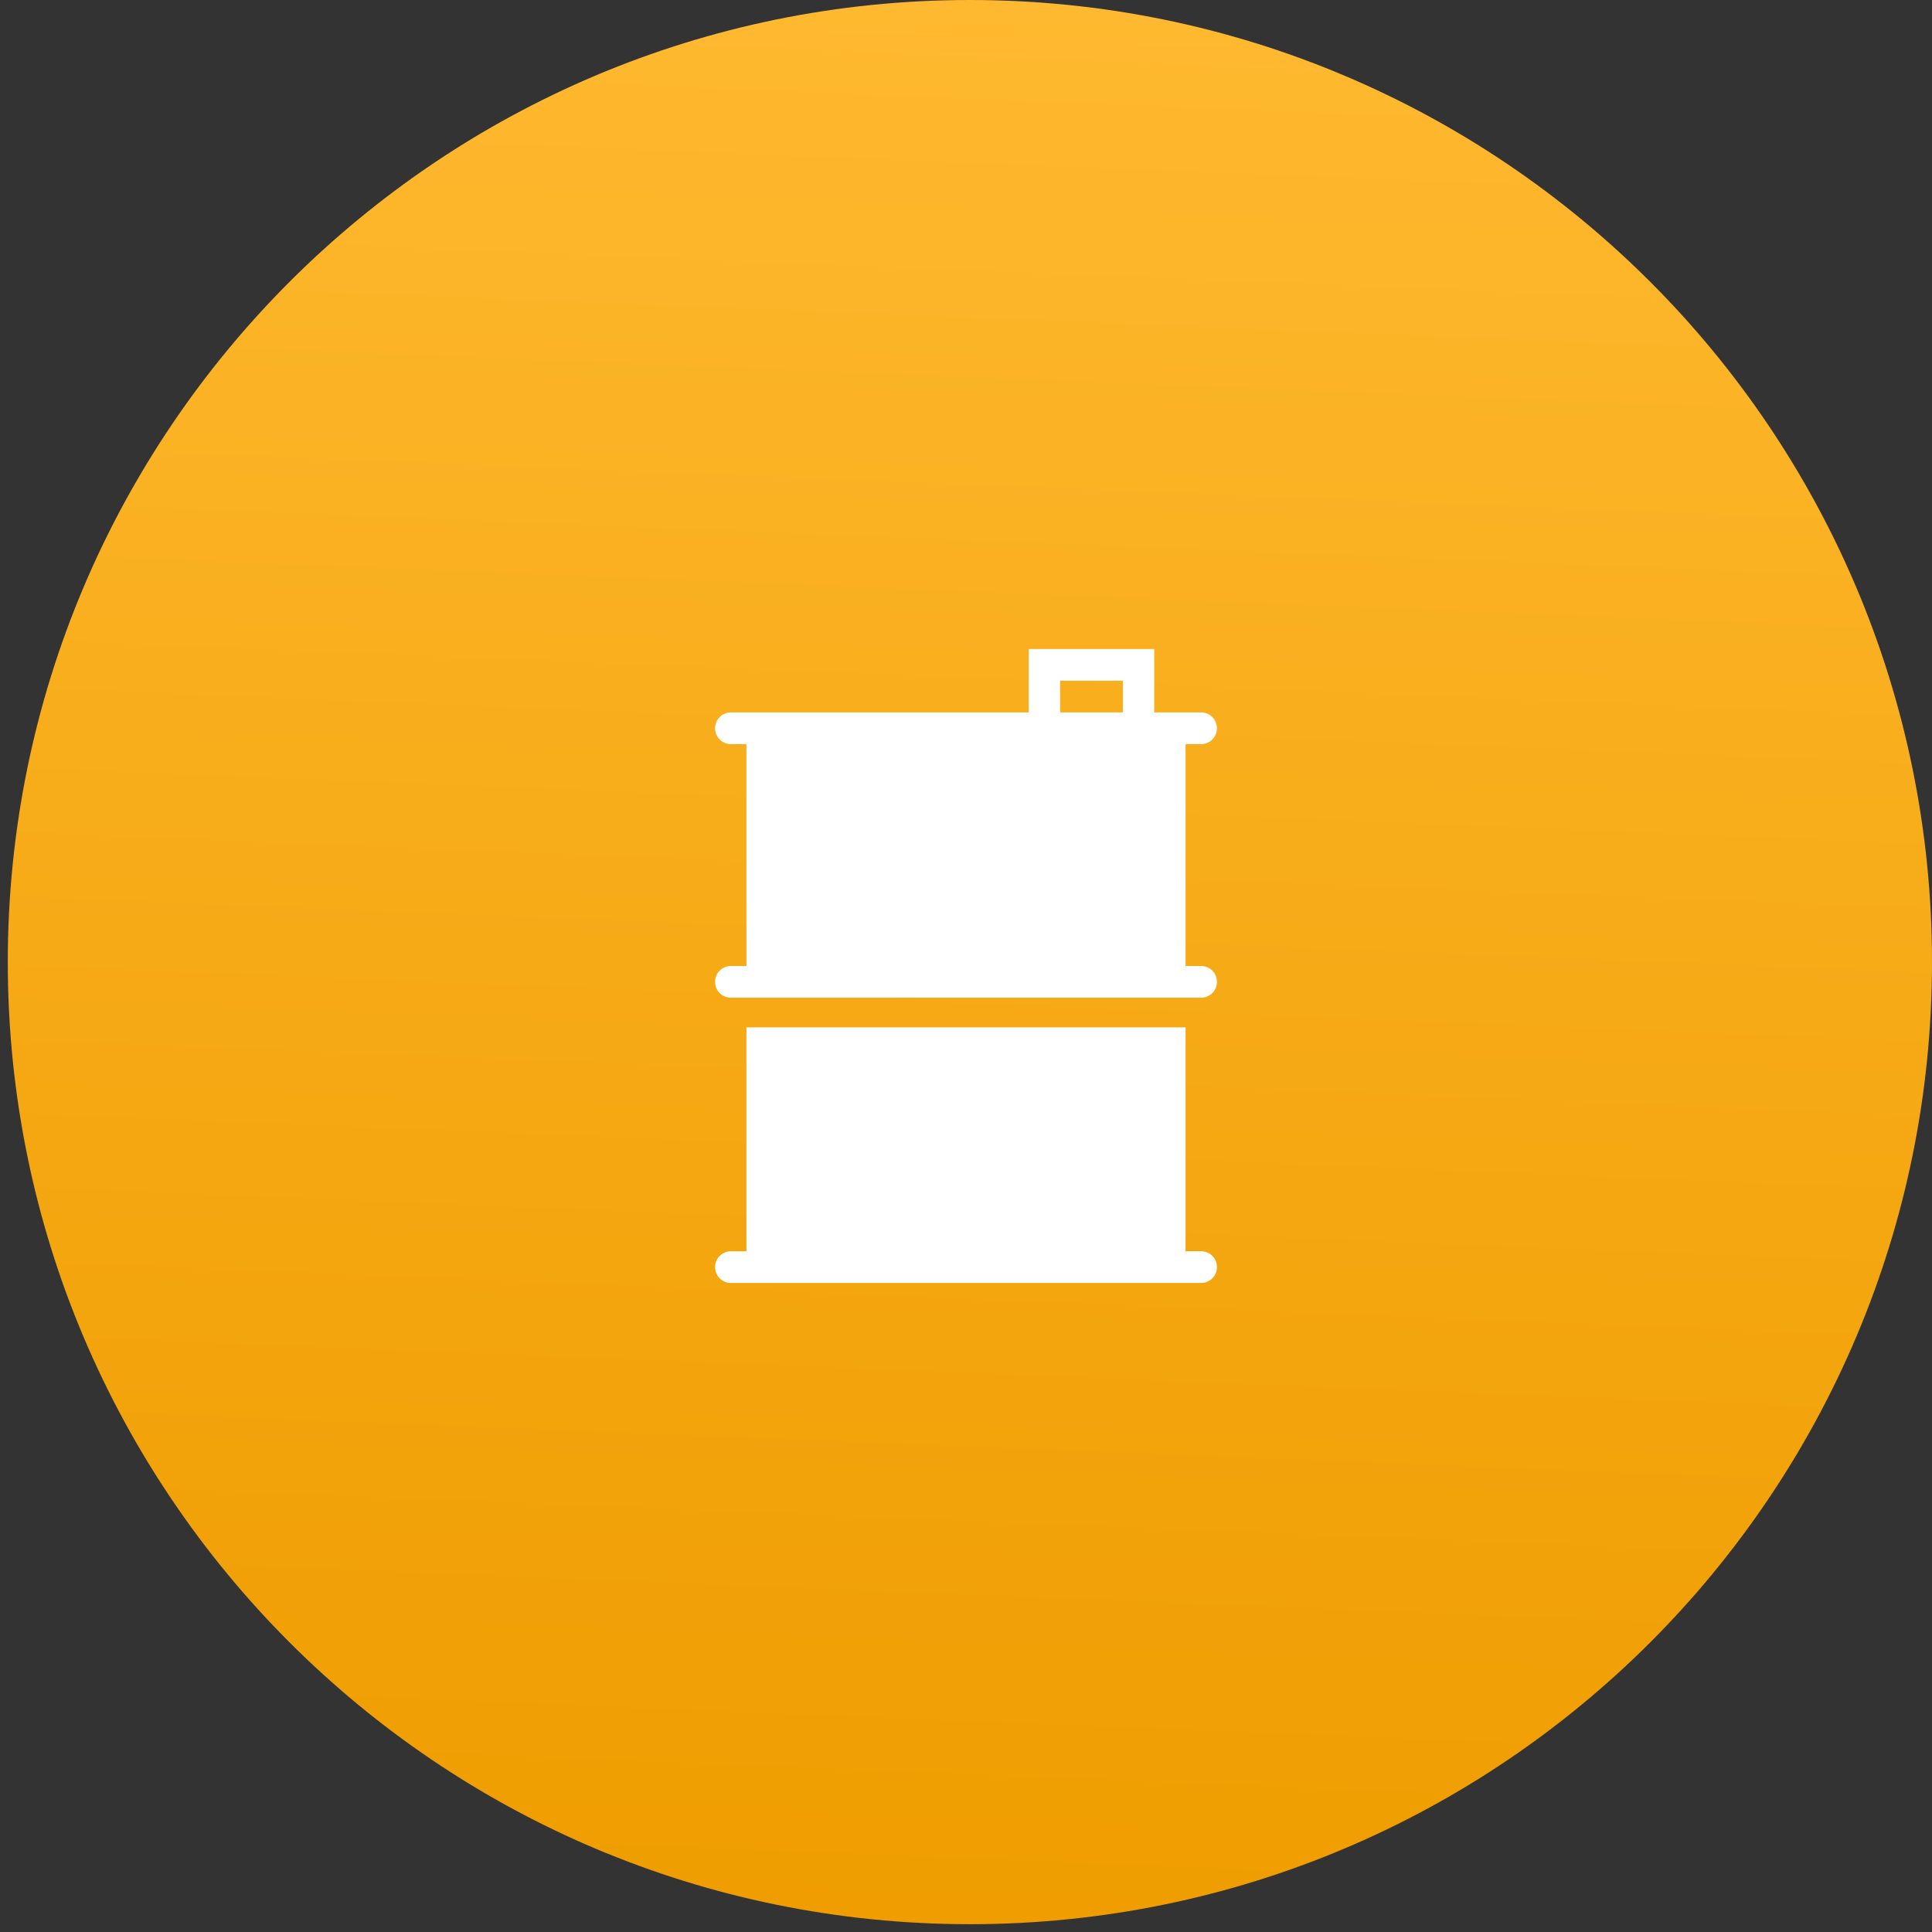
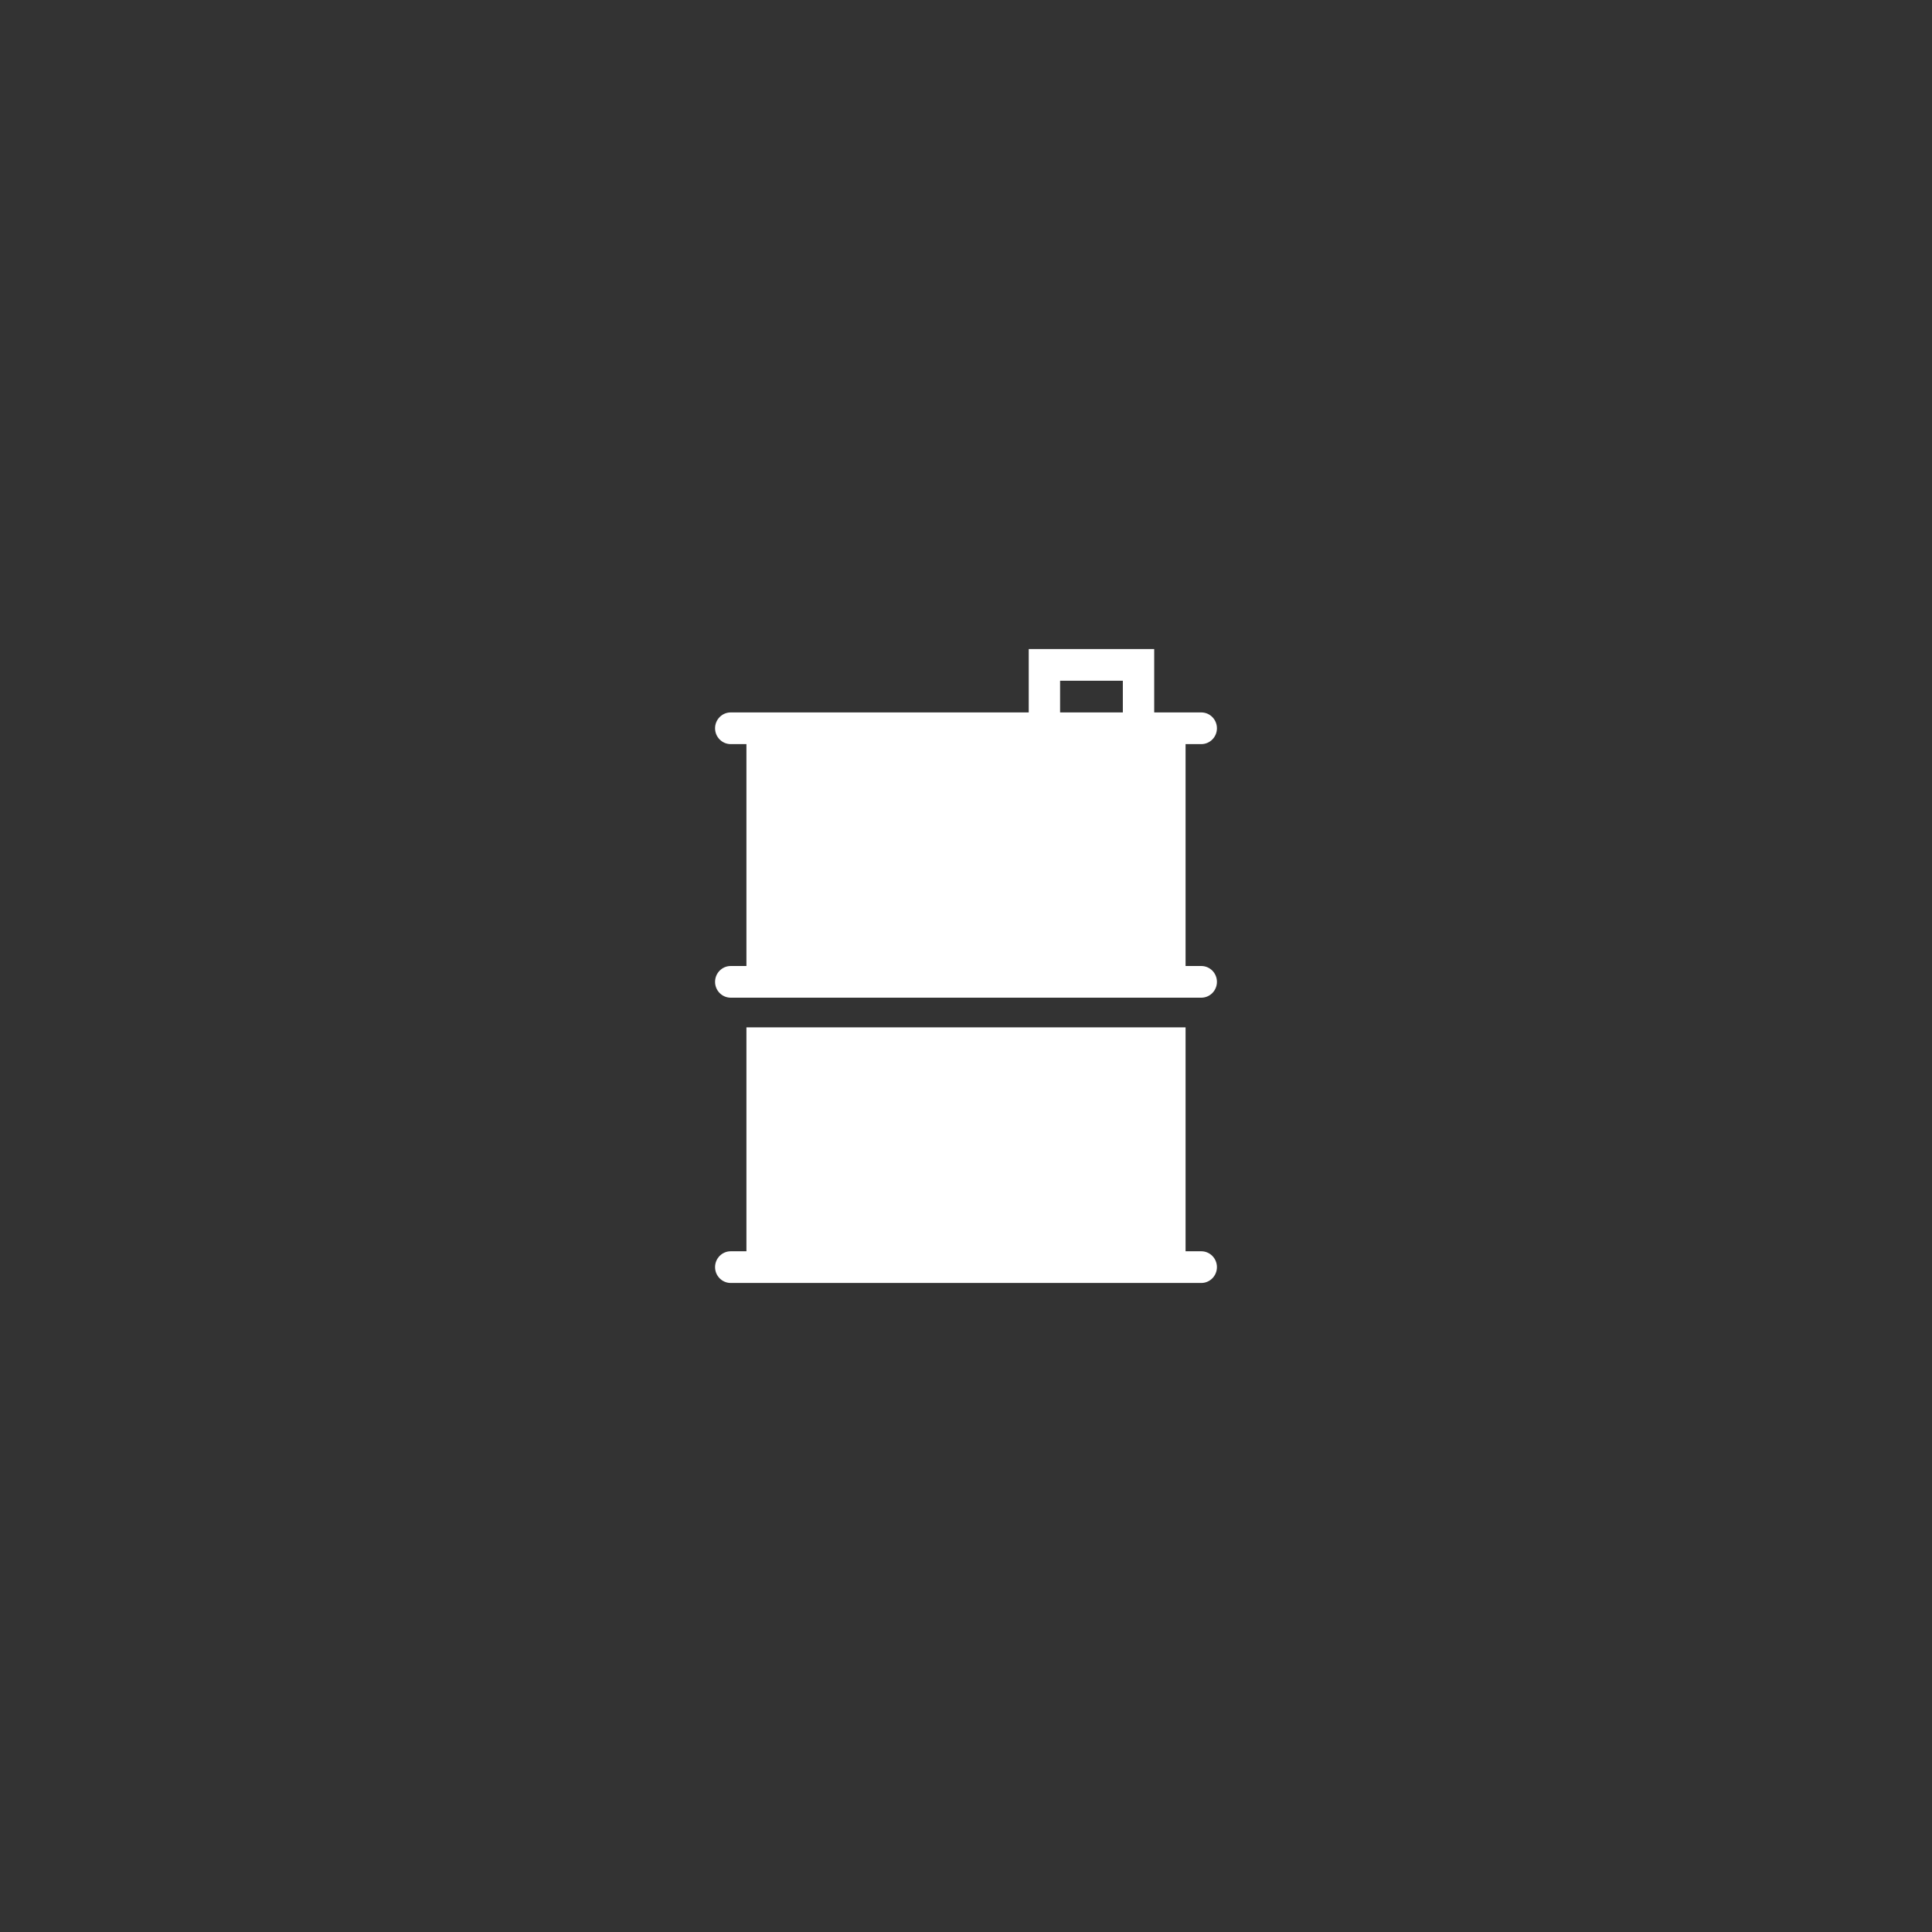
<svg xmlns="http://www.w3.org/2000/svg" width="128" height="128" viewBox="0 0 128 128" fill="none">
  <rect x="0" y="0" width="128" height="128" fill="#333333" stroke="none" />
-   <path d="M2.874 63.742C2.874 97.643 30.357 125.126 64.258 125.126C98.159 125.126 125.642 97.643 125.642 63.742C125.642 29.84 98.159 2.358 64.258 2.358C30.357 2.358 2.874 29.84 2.874 63.742Z" fill="url(#paint0_linear)" stroke="url(#paint1_linear)" stroke-width="4.716" />
  <path d="M78.547 68.066V82.9H79.586C80.16 82.9 80.625 83.37 80.625 83.95C80.625 84.53 80.16 85 79.586 85H48.414C47.84 85 47.375 84.53 47.375 83.95C47.375 83.37 47.84 82.9 48.414 82.9H49.453V68.066H78.547ZM79.601 66.099H48.399C47.832 66.091 47.375 65.625 47.375 65.05C47.375 64.47 47.84 64 48.414 64H49.453V49.3H48.414C47.84 49.3 47.375 48.83 47.375 48.25C47.375 47.67 47.84 47.2 48.414 47.2H68.156V43H76.469V47.2H79.586C80.16 47.2 80.625 47.67 80.625 48.25C80.625 48.83 80.16 49.3 79.586 49.3H78.547V64H79.586C80.16 64 80.625 64.47 80.625 65.05C80.625 65.625 80.168 66.091 79.601 66.099ZM74.391 45.1H70.234V47.2H74.391V45.1Z" fill="white" />
  <defs>
    <linearGradient id="paint0_linear" x1="60.101" y1="127.484" x2="65.184" y2="0.189" gradientUnits="userSpaceOnUse">
      <stop stop-color="#EF9D00" />
      <stop offset="0.499" stop-color="#F6AA16" />
      <stop offset="1" stop-color="#FFB930" />
    </linearGradient>
    <linearGradient id="paint1_linear" x1="60.101" y1="127.484" x2="65.184" y2="0.189" gradientUnits="userSpaceOnUse">
      <stop stop-color="#EF9D00" />
      <stop offset="0.499" stop-color="#F6AA16" />
      <stop offset="1" stop-color="#FFB930" />
    </linearGradient>
  </defs>
</svg>